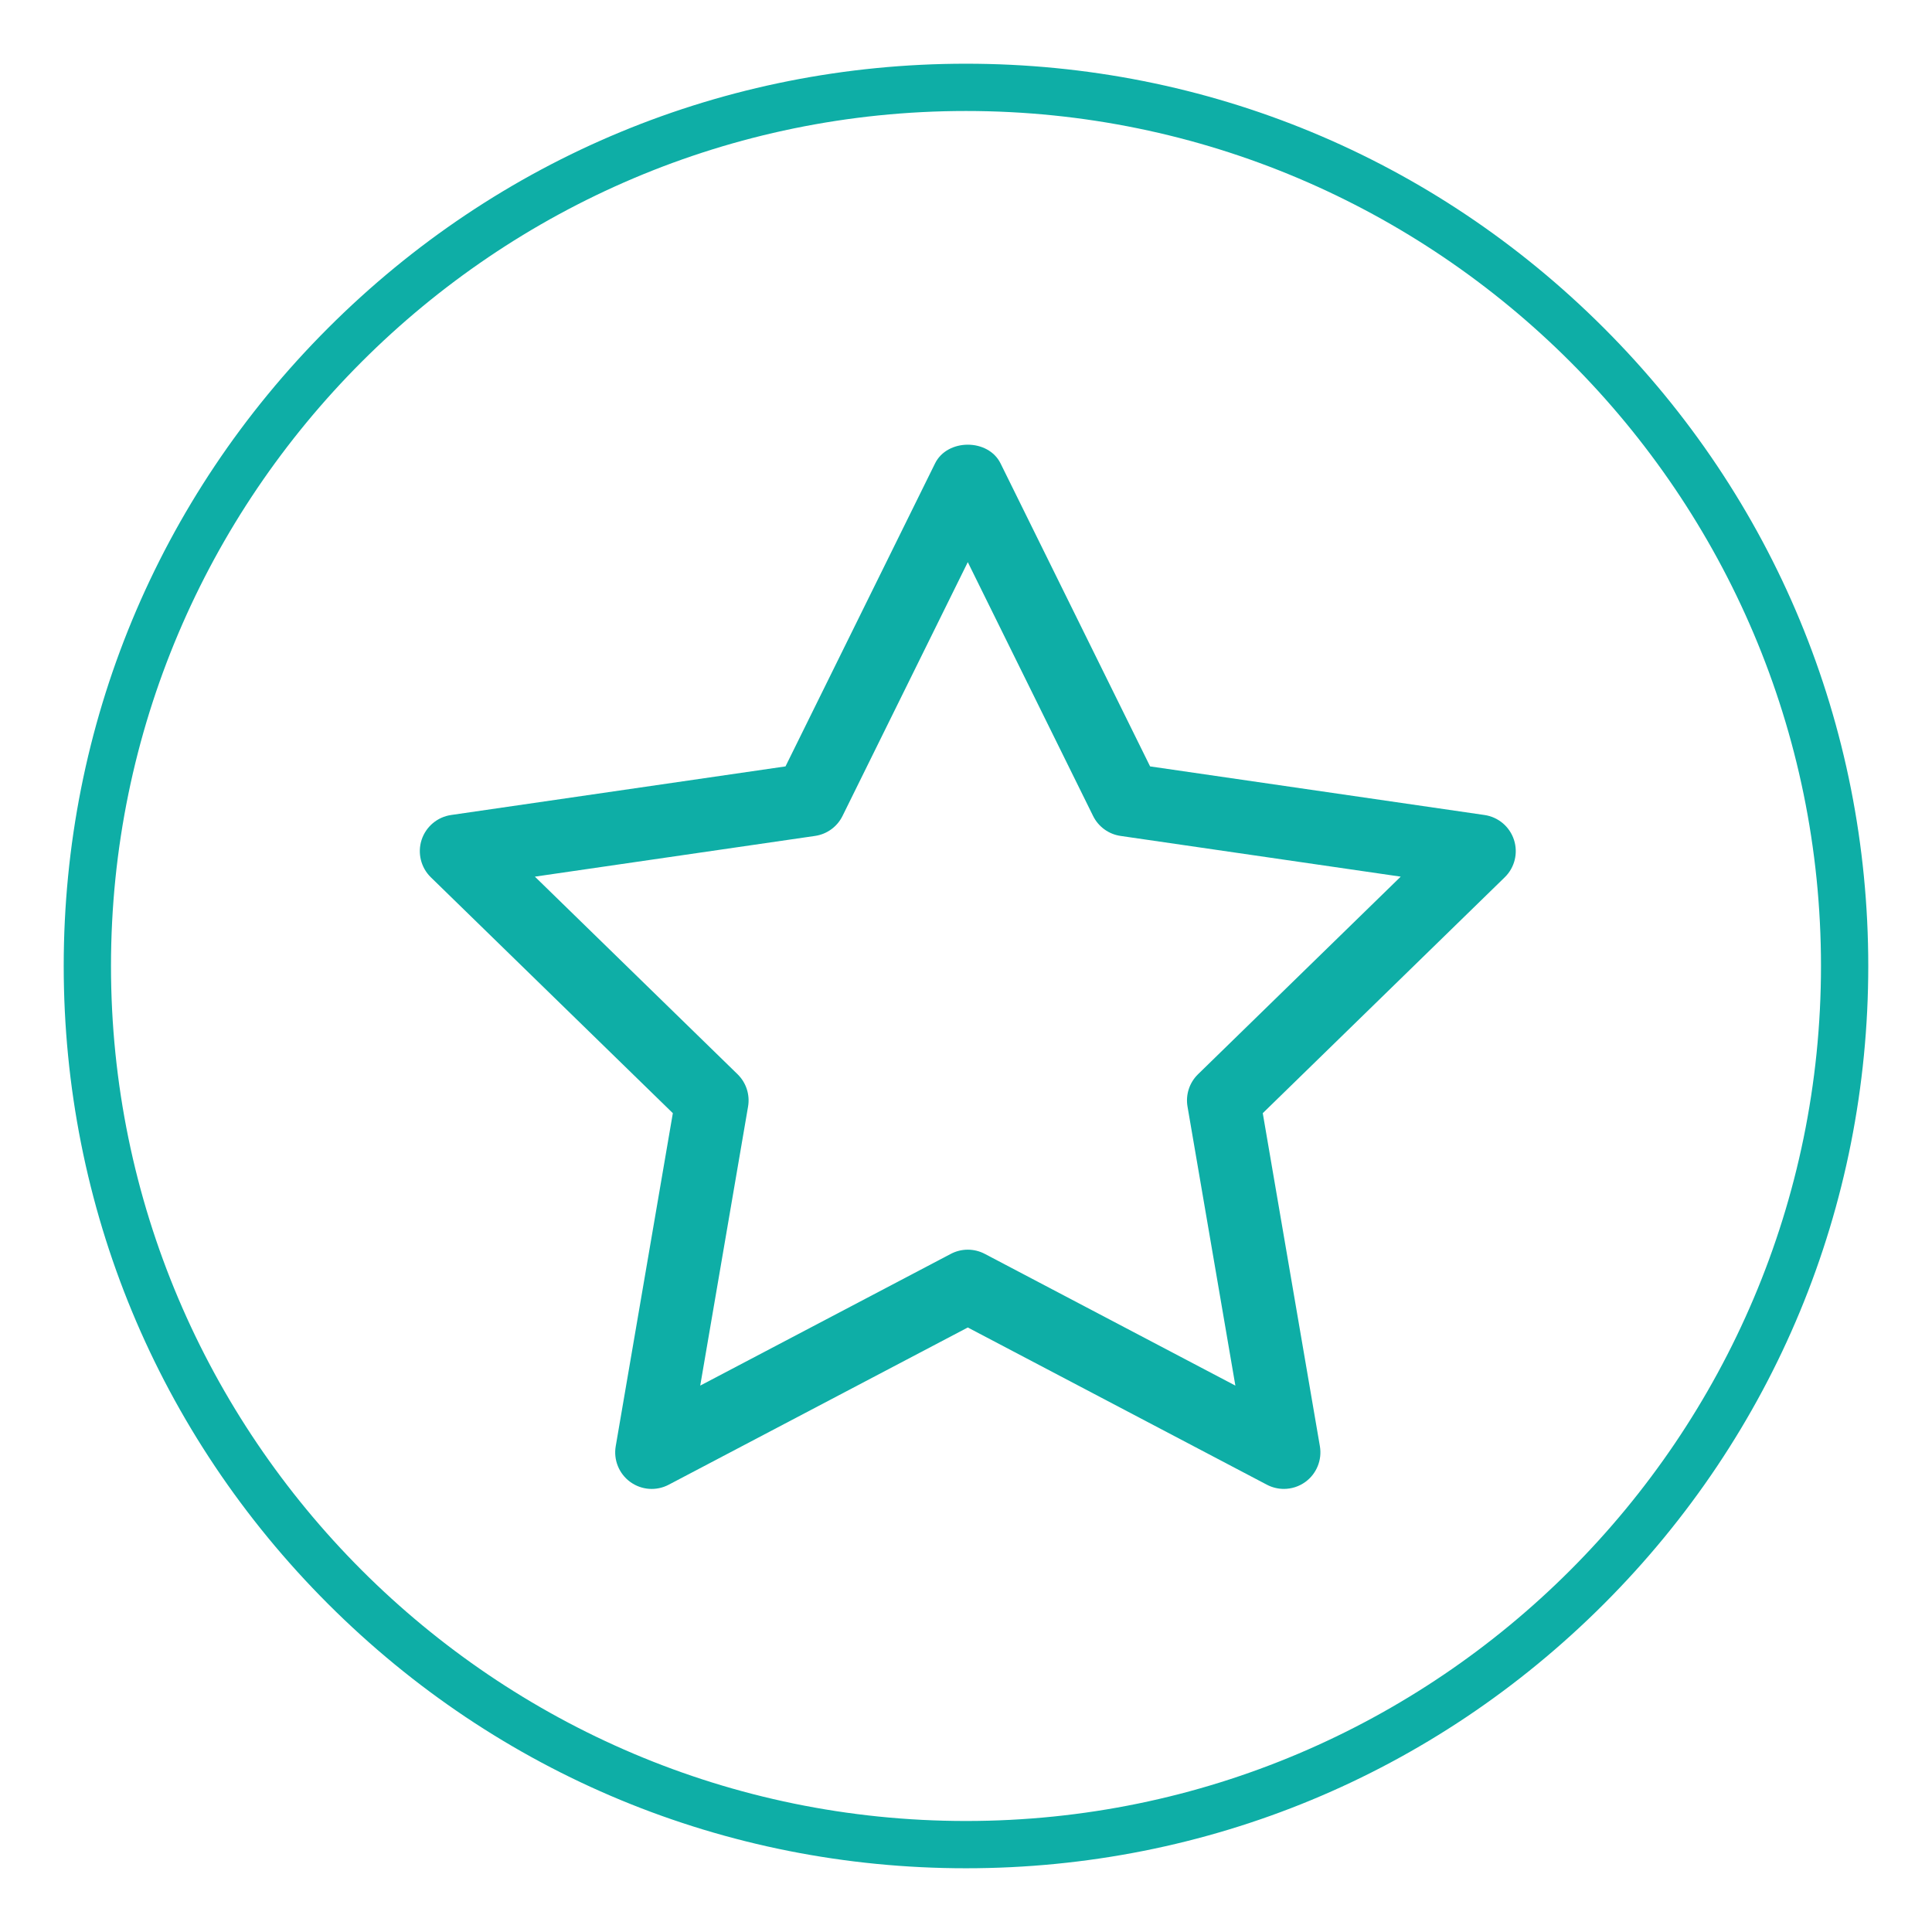
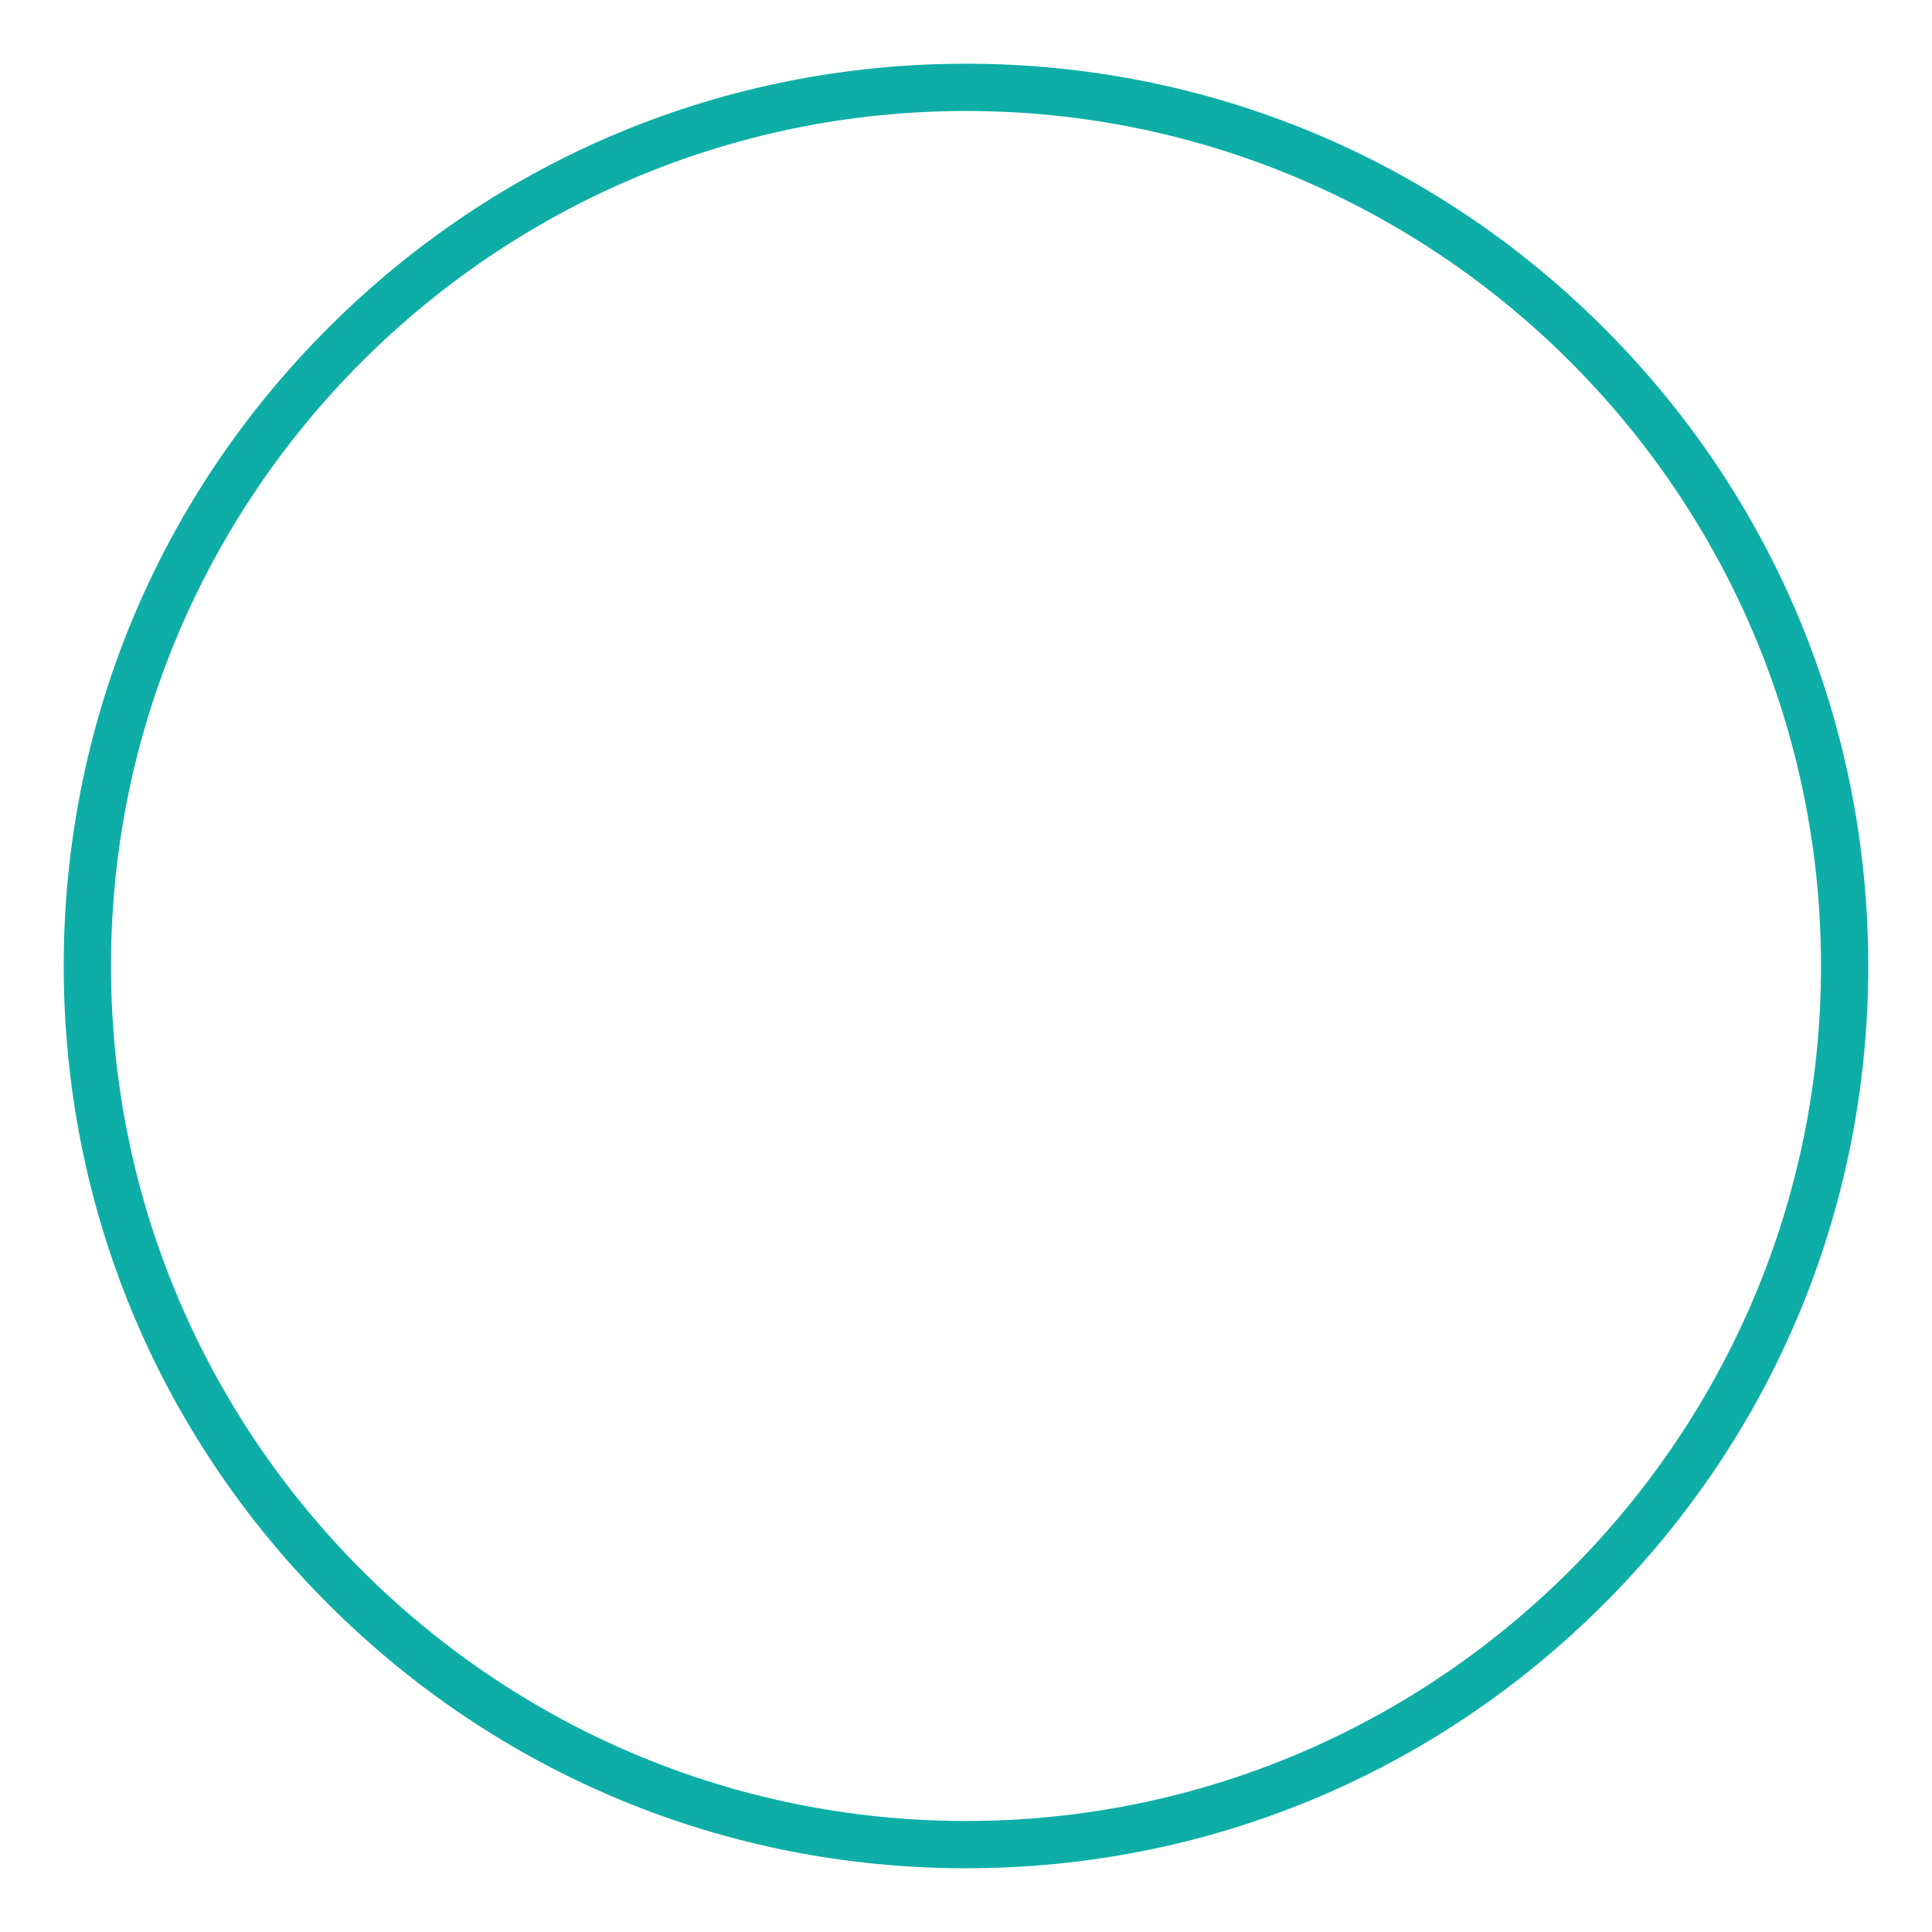
<svg xmlns="http://www.w3.org/2000/svg" width="500" zoomAndPan="magnify" viewBox="0 0 375 375" height="500" preserveAspectRatio="xMidYMid meet" version="1.0">
  <defs>
    <clipPath id="6be33f9c02">
      <path d="M 12.367 12.367 L 362.617 12.367 L 362.617 362.617 L 12.367 362.617 Z M 12.367 12.367 " clip-rule="nonzero" />
    </clipPath>
    <clipPath id="e66985f3c4">
      <path d="M 81 86 L 294.527 86 L 294.527 289 L 81 289 Z M 81 86 " clip-rule="nonzero" />
    </clipPath>
  </defs>
-   <rect x="-37.5" width="450" fill="#ffffff" y="-37.5" height="450" fill-opacity="1" />
-   <rect x="-37.5" width="450" fill="#ffffff" y="-37.5" height="450" fill-opacity="1" />
  <g clip-path="url(#6be33f9c02)">
    <path fill="#0eaea6" d="M 187.496 362.629 C 140.723 362.629 96.742 344.387 63.676 311.32 C 30.609 278.254 12.367 234.273 12.367 187.496 C 12.367 140.723 30.609 96.742 63.676 63.676 C 96.742 30.609 140.723 12.367 187.496 12.367 C 234.273 12.367 278.254 30.609 311.32 63.676 C 344.387 96.742 362.629 140.723 362.629 187.496 C 362.629 234.273 344.387 278.254 311.32 311.32 C 278.254 344.387 234.273 362.629 187.496 362.629 Z M 187.496 21.543 C 96.016 21.543 21.543 96.016 21.543 187.496 C 21.543 278.98 96.016 353.453 187.496 353.453 C 278.98 353.453 353.453 278.98 353.453 187.496 C 353.453 96.016 278.98 21.543 187.496 21.543 Z M 187.496 21.543 " fill-opacity="1" fill-rule="nonzero" />
  </g>
  <g clip-path="url(#e66985f3c4)">
-     <path fill="#0eaea6" d="M 81.832 163.016 C 81.004 165.578 81.695 168.398 83.625 170.281 L 130.598 216.066 L 119.512 280.707 C 119.055 283.367 120.148 286.055 122.328 287.641 C 124.523 289.238 127.41 289.441 129.801 288.18 L 187.848 257.664 L 245.898 288.18 C 246.938 288.727 248.074 288.996 249.203 288.996 C 250.668 288.996 252.137 288.539 253.371 287.641 C 255.551 286.055 256.645 283.367 256.188 280.707 L 245.102 216.066 L 292.07 170.281 C 294.004 168.398 294.695 165.578 293.863 163.016 C 293.027 160.449 290.812 158.578 288.137 158.191 L 223.234 148.758 L 194.207 89.949 C 191.824 85.102 183.875 85.102 181.492 89.949 L 152.465 148.758 L 87.559 158.191 C 84.887 158.578 82.672 160.449 81.832 163.016 Z M 158.191 162.254 C 160.504 161.922 162.5 160.469 163.531 158.379 L 187.848 109.109 L 212.168 158.379 C 213.199 160.469 215.195 161.922 217.508 162.254 L 271.879 170.156 L 232.535 208.512 C 230.863 210.141 230.102 212.488 230.496 214.785 L 239.785 268.945 L 191.152 243.379 C 190.113 242.832 188.984 242.562 187.848 242.562 C 186.715 242.562 185.586 242.832 184.547 243.379 L 135.914 268.945 L 145.199 214.785 C 145.594 212.488 144.832 210.141 143.164 208.512 L 103.82 170.156 Z M 158.191 162.254 " fill-opacity="1" fill-rule="nonzero" />
-   </g>
+     </g>
</svg>